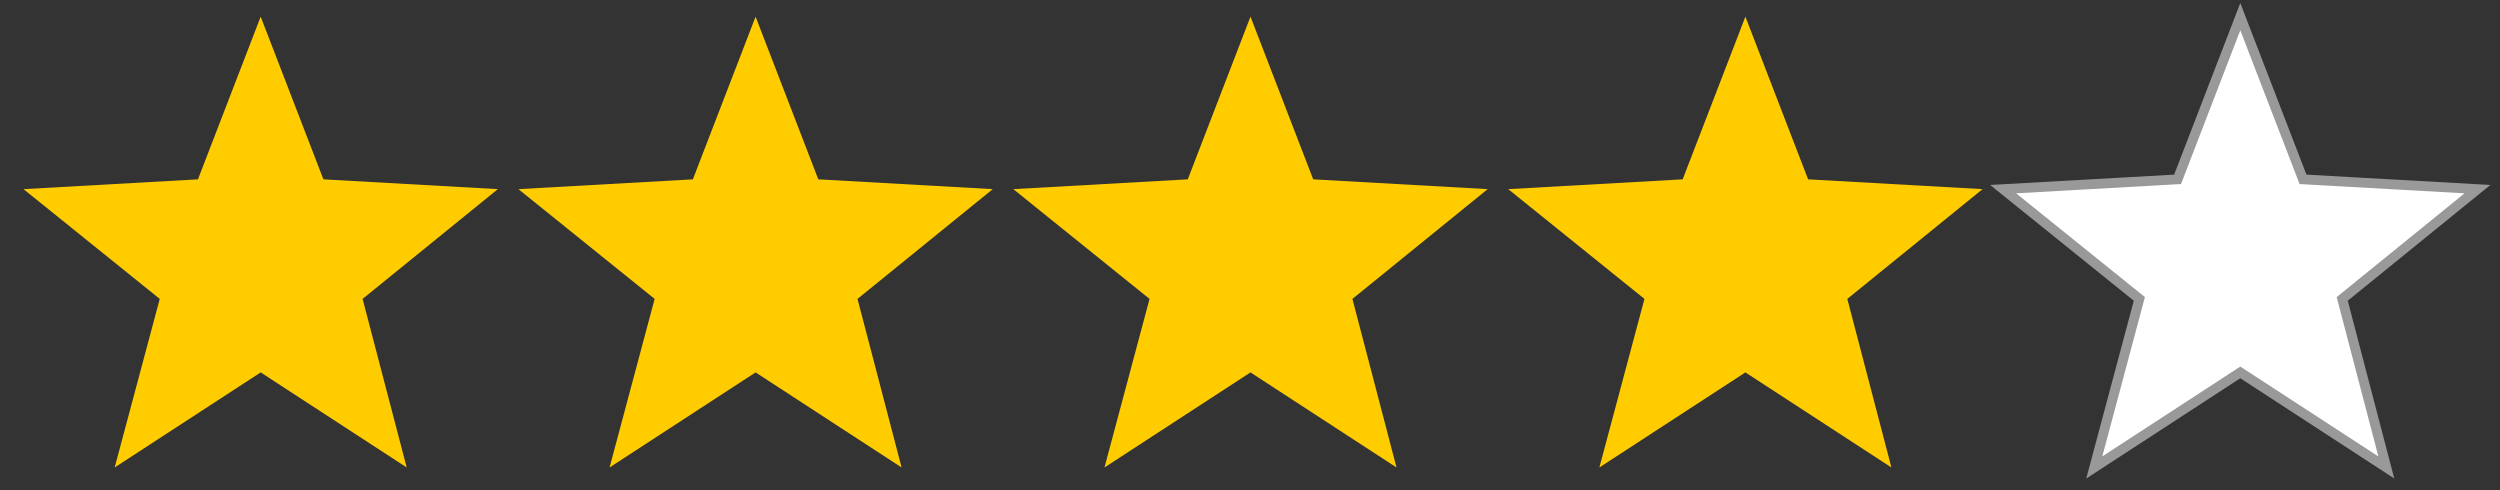
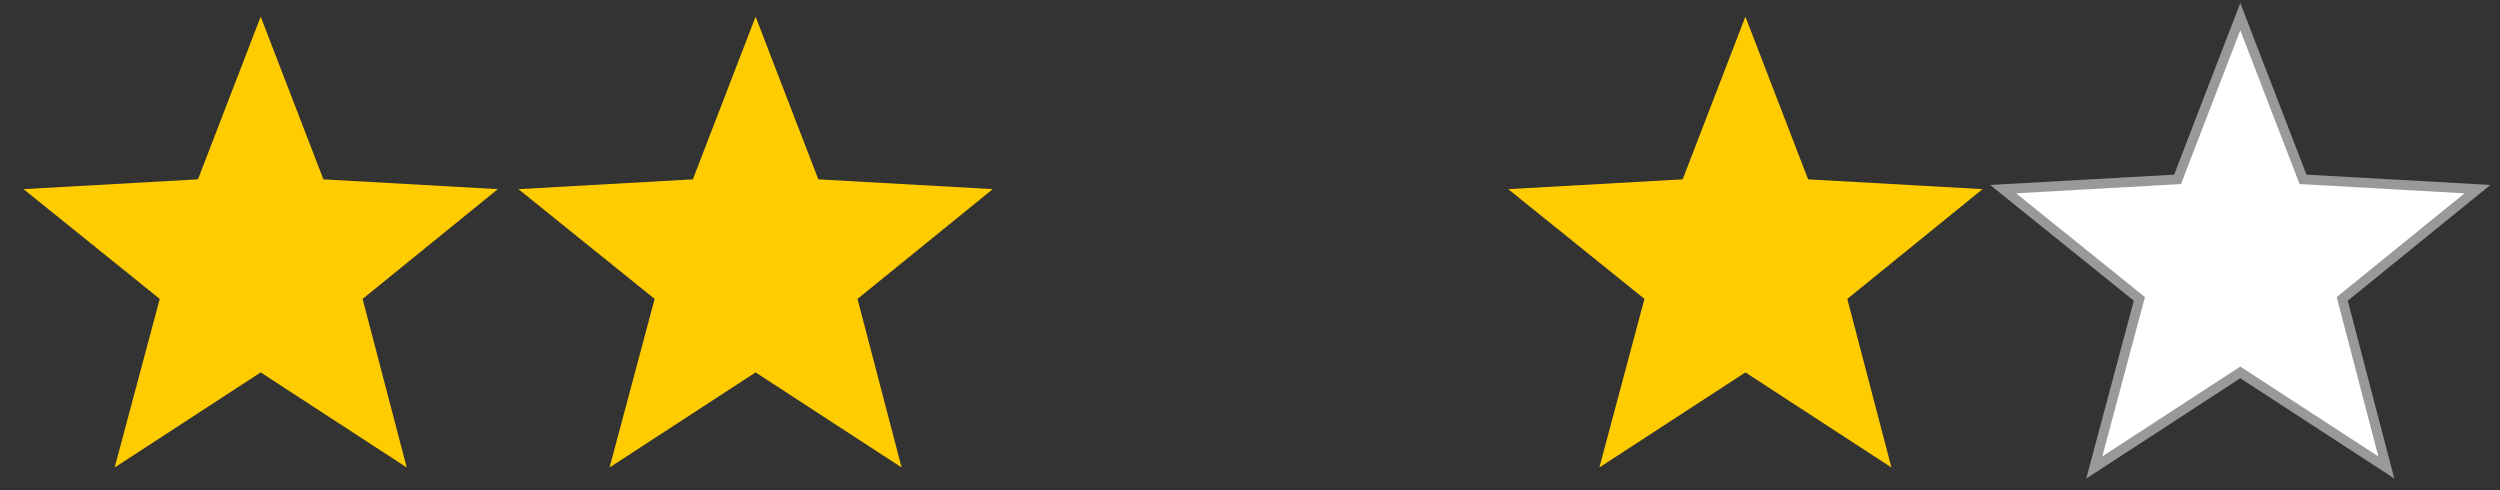
<svg xmlns="http://www.w3.org/2000/svg" id="Ebene_1" viewBox="0 0 255.1 50">
  <rect x="0" y="0" width="255.1" height="50" fill="#333333" stroke="none" />
  <style>
    .st0{fill:#FFCC00;} .st1{fill:#FFFFFF;stroke:#999999;stroke-miterlimit:10;}
  </style>
  <path class="st0" d="M41.5 47.7L26.6 38l-14.9 9.7 4.6-17.2L2.4 19.3l17.8-1 6.4-16.6L33 18.3l17.8 1L37 30.5l4.5 17.2z" id="surface1" />
  <path class="st0" d="M92 47.7L77.1 38l-14.9 9.7 4.6-17.2-13.9-11.2 17.8-1 6.4-16.6 6.4 16.6 17.8 1-13.8 11.2L92 47.7z" id="surface1_1_" />
-   <path class="st0" d="M142.5 47.7L127.6 38l-14.9 9.7 4.6-17.2-13.9-11.2 17.8-1 6.4-16.6 6.4 16.6 17.8 1L138 30.5l4.5 17.2z" id="surface1_2_" />
  <path class="st0" d="M193 47.7L178.1 38l-14.9 9.7 4.6-17.2-13.9-11.2 17.8-1 6.4-16.6 6.4 16.6 17.8 1-13.8 11.2 4.5 17.2z" id="surface1_3_" />
  <path class="st1" d="M243.5 47.7L228.6 38l-14.9 9.7 4.6-17.2-13.9-11.2 17.8-1 6.4-16.6 6.4 16.6 17.8 1L239 30.5l4.5 17.2z" id="surface1_4_" />
</svg>